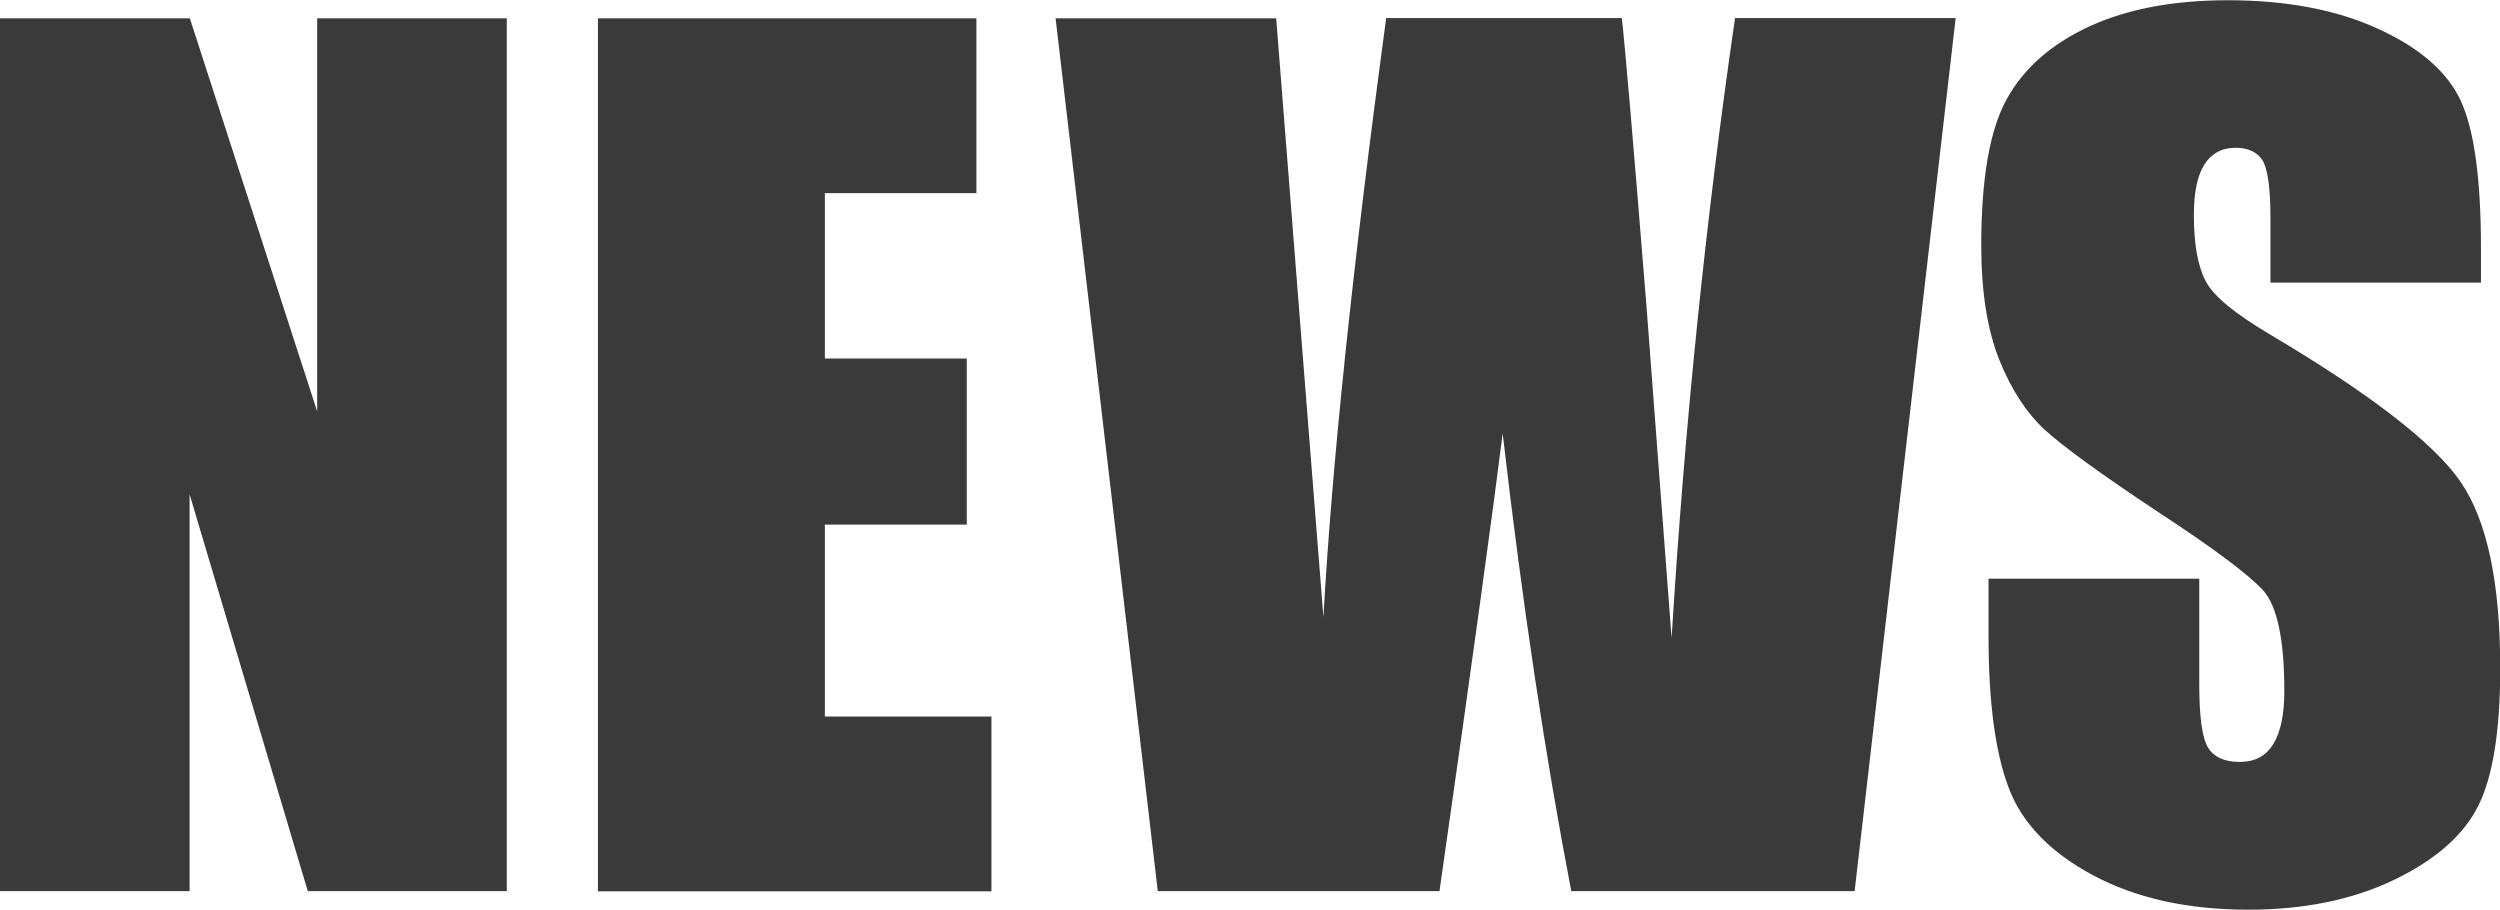
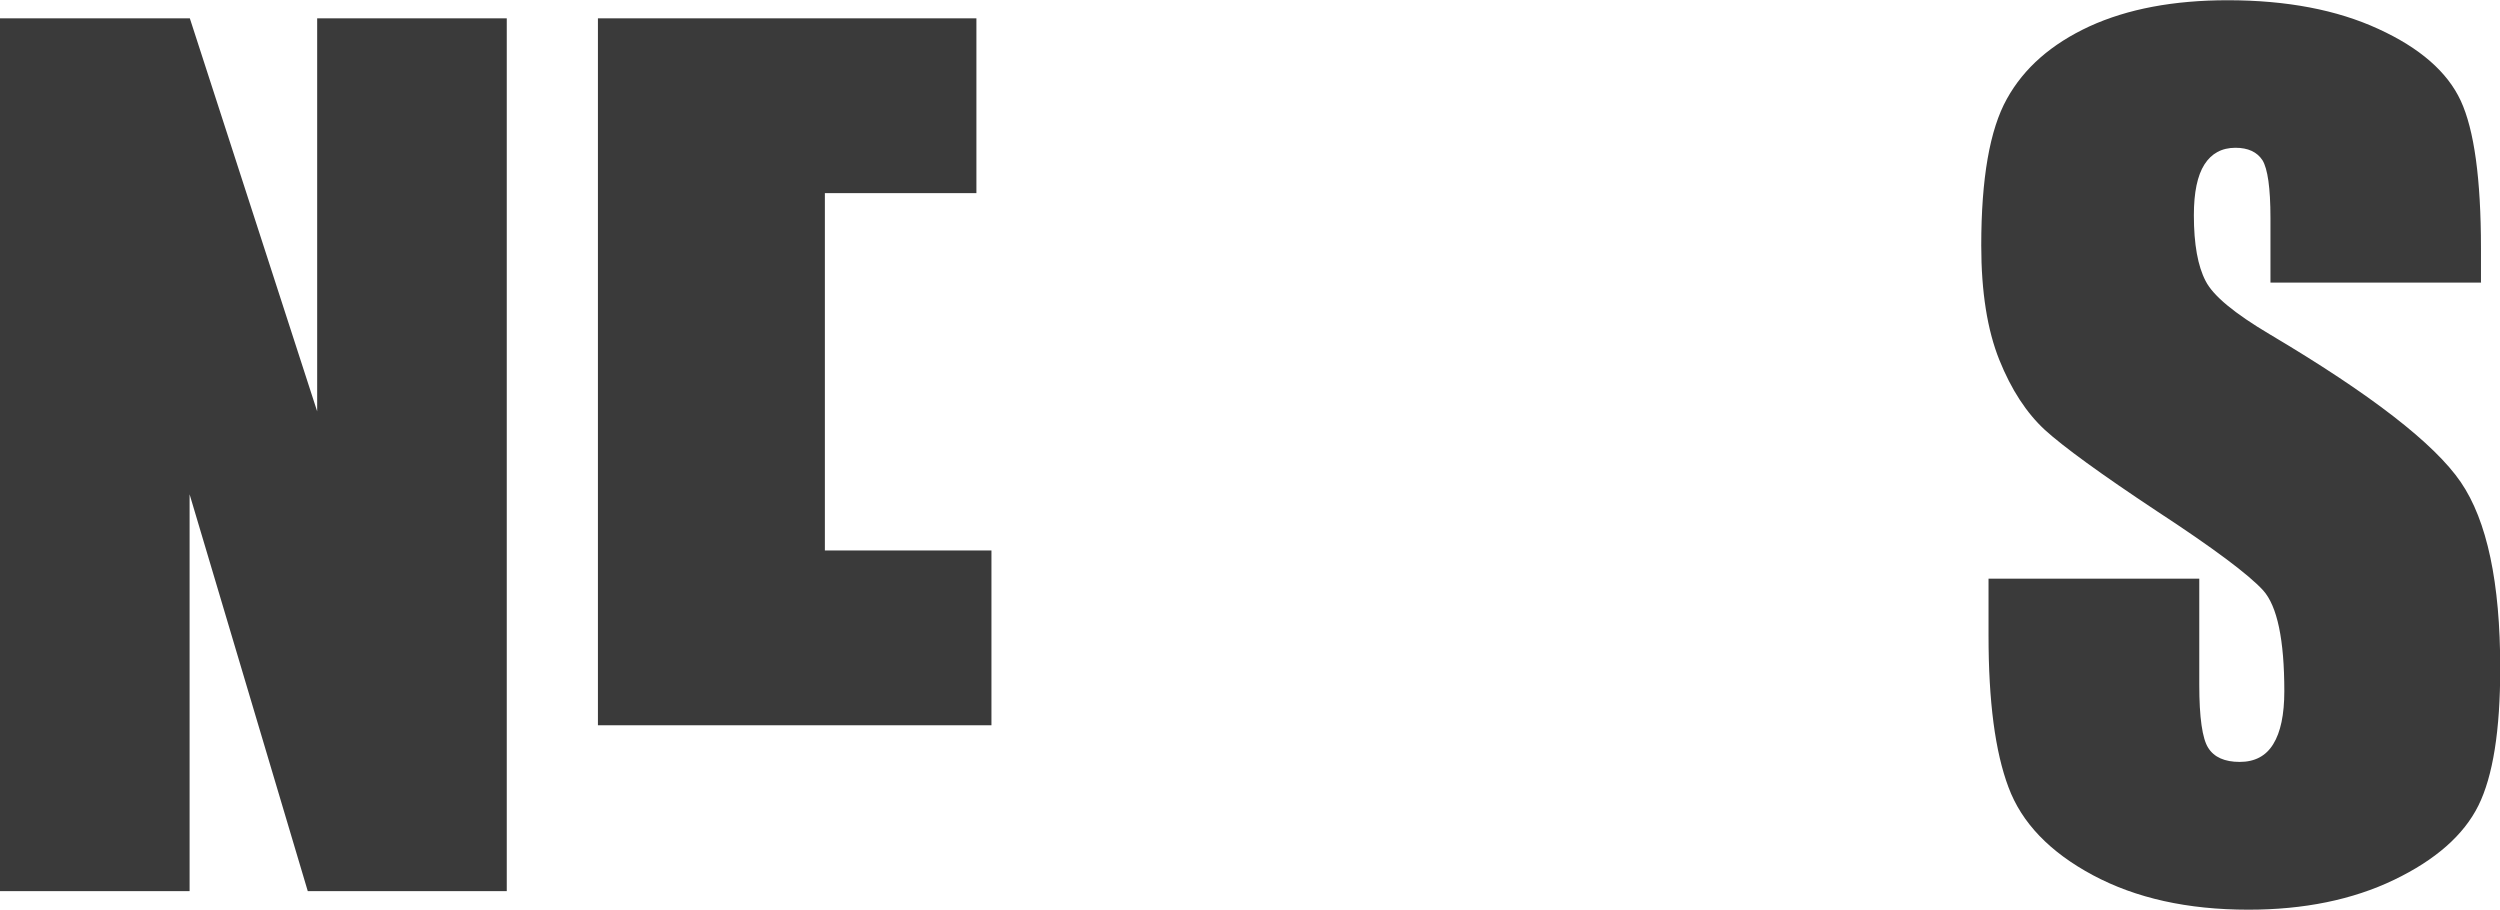
<svg xmlns="http://www.w3.org/2000/svg" id="_レイヤー_2" data-name="レイヤー 2" viewBox="0 0 106.41 38.72">
  <defs>
    <style>
      .cls-1 {
        fill: #3a3a3a;
      }
    </style>
  </defs>
  <g id="_レイヤー_1-2" data-name="レイヤー 1">
    <g>
      <path class="cls-1" d="M21.57.78v37.15h-8.47l-5.03-16.89v16.89H0V.78h8.08l5.42,16.73V.78h8.08Z" />
-       <path class="cls-1" d="M25.45.78h16.11v7.44h-6.45v7.04h6.04v7.07h-6.04v8.17h7.09v7.44h-16.75V.78Z" />
-       <path class="cls-1" d="M83.24.78l-4.3,37.15h-12.06c-1.1-5.71-2.08-12.2-2.92-19.48-.39,3.12-1.28,9.62-2.69,19.48h-11.99L44.93.78h9.39l1.02,12.96.99,12.53c.36-6.49,1.25-14.98,2.67-25.5h10.03c.13,1.09.48,5.17,1.05,12.25l1.07,14.14c.55-8.99,1.45-17.79,2.7-26.39h9.39Z" />
+       <path class="cls-1" d="M25.45.78h16.11v7.44h-6.45v7.04h6.04h-6.04v8.17h7.09v7.44h-16.75V.78Z" />
      <path class="cls-1" d="M105.61,12.03h-8.97v-2.75c0-1.29-.12-2.1-.34-2.46-.23-.35-.61-.53-1.15-.53-.58,0-1.02.24-1.32.71-.3.47-.45,1.19-.45,2.16,0,1.24.17,2.17.5,2.8.32.63,1.23,1.38,2.73,2.27,4.3,2.55,7.01,4.65,8.13,6.29,1.12,1.64,1.68,4.28,1.68,7.92,0,2.65-.31,4.6-.93,5.85-.62,1.25-1.82,2.31-3.59,3.16-1.77.85-3.84,1.27-6.2,1.27-2.59,0-4.79-.49-6.62-1.47s-3.03-2.23-3.59-3.74c-.57-1.51-.85-3.66-.85-6.45v-2.43h8.97v4.52c0,1.39.13,2.29.38,2.68.25.4.7.6,1.34.6s1.12-.25,1.43-.76c.31-.5.47-1.25.47-2.25,0-2.19-.3-3.62-.9-4.29-.61-.67-2.12-1.8-4.52-3.37-2.4-1.59-3.99-2.75-4.77-3.46-.78-.72-1.43-1.71-1.94-2.98-.51-1.27-.77-2.89-.77-4.87,0-2.85.36-4.93,1.09-6.24.73-1.32,1.9-2.34,3.52-3.09,1.62-.74,3.58-1.11,5.88-1.11,2.51,0,4.65.41,6.41,1.22,1.77.81,2.94,1.83,3.51,3.06.57,1.23.86,3.32.86,6.28v1.47Z" />
    </g>
  </g>
</svg>